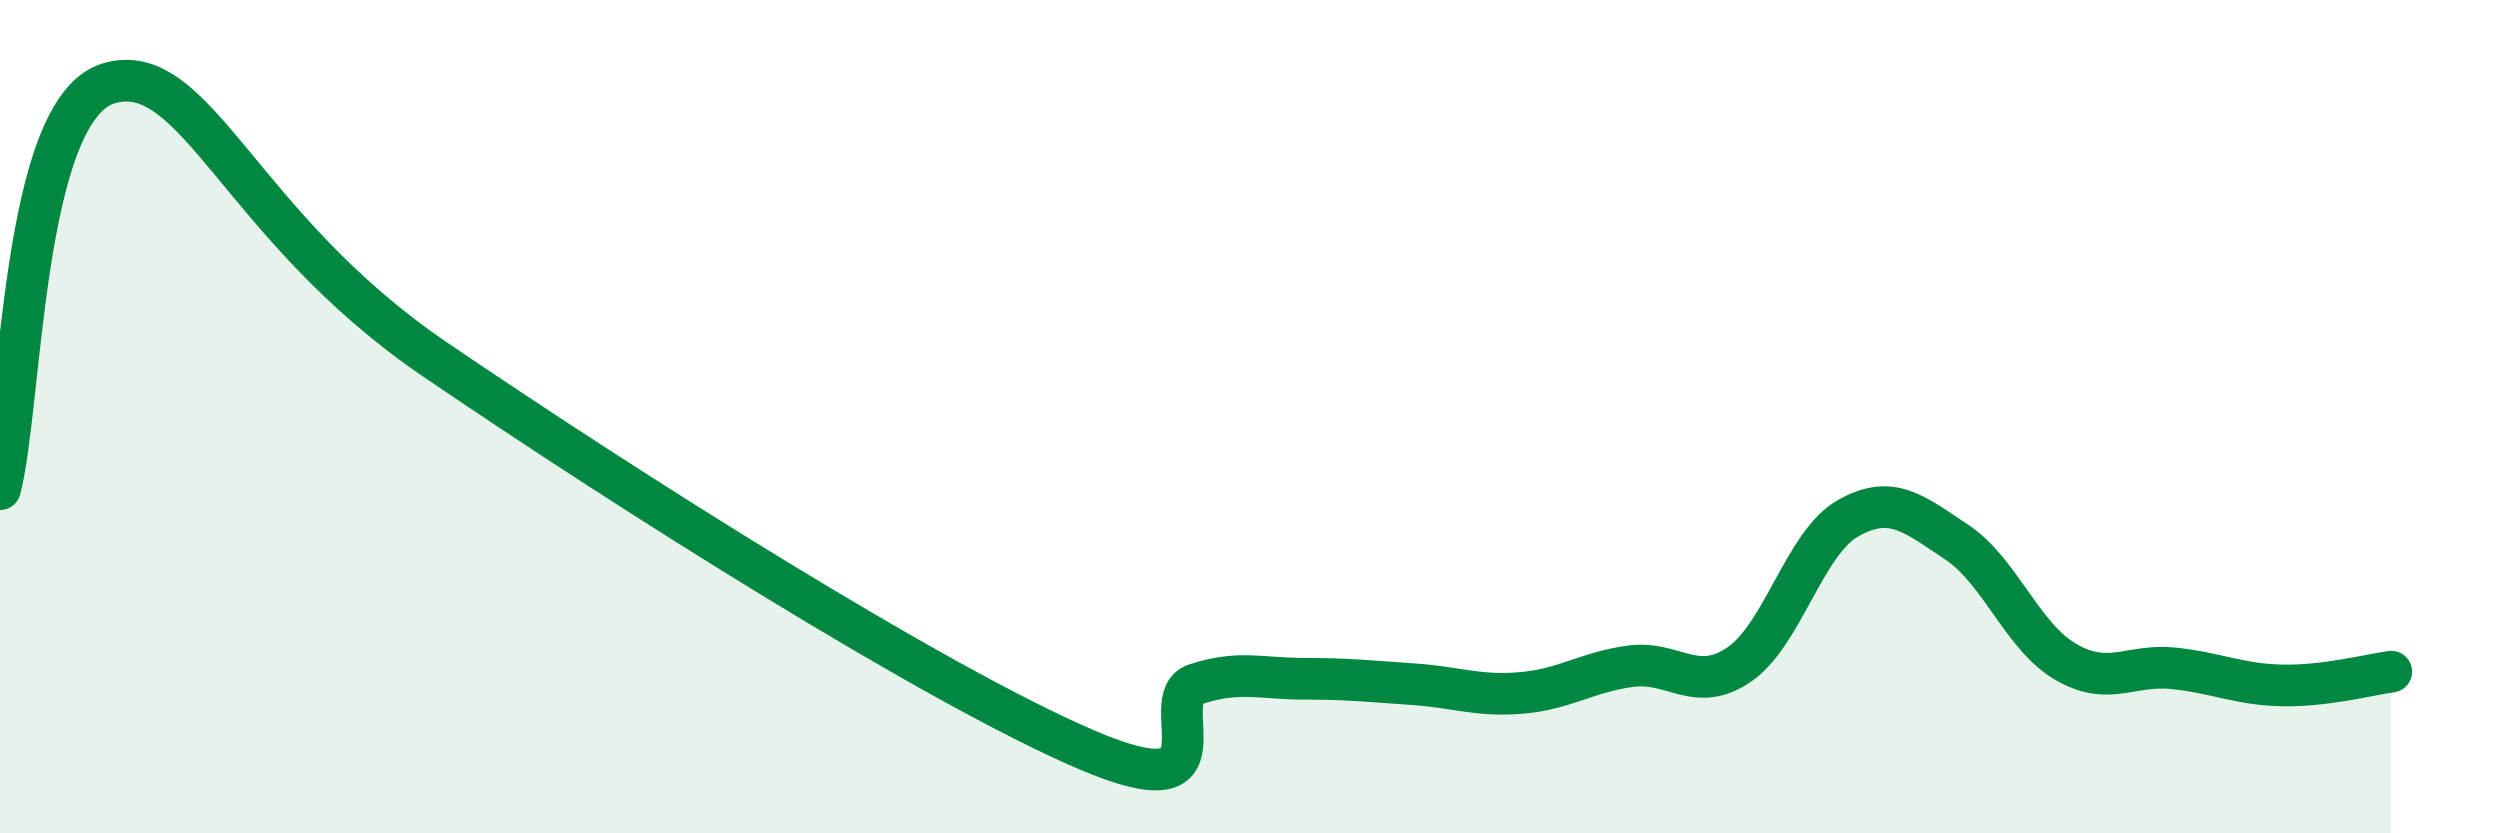
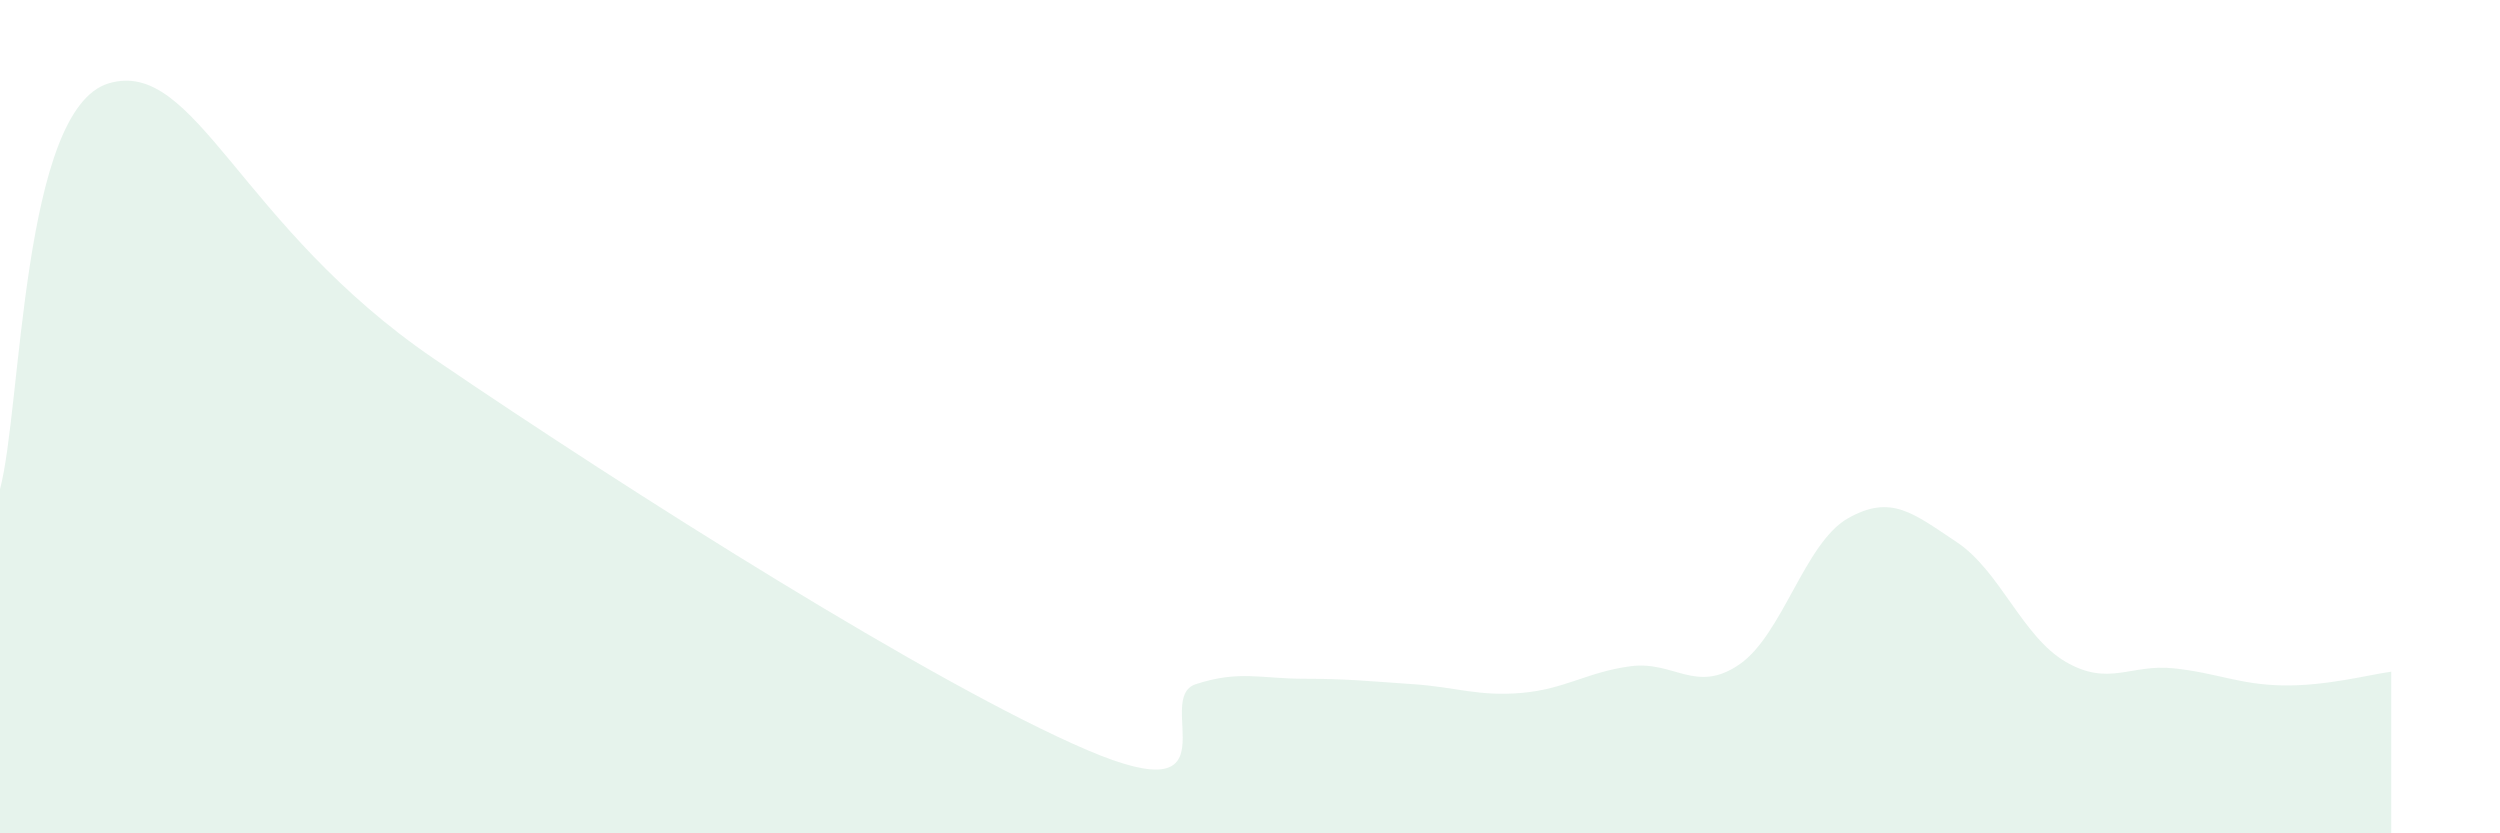
<svg xmlns="http://www.w3.org/2000/svg" width="60" height="20" viewBox="0 0 60 20">
  <path d="M 0,11.74 C 0.52,9.79 0.52,2.62 2.61,2 C 4.7,1.38 5.73,5.42 10.43,8.62 C 15.13,11.82 22.44,16.44 26.09,18 C 29.74,19.56 27.66,16.76 28.7,16.42 C 29.74,16.08 30.26,16.29 31.3,16.29 C 32.34,16.29 32.87,16.35 33.91,16.42 C 34.95,16.49 35.48,16.72 36.52,16.63 C 37.56,16.54 38.09,16.13 39.13,15.99 C 40.17,15.85 40.7,16.66 41.74,15.95 C 42.78,15.24 43.31,13.03 44.35,12.44 C 45.39,11.85 45.92,12.32 46.96,13.01 C 48,13.7 48.53,15.27 49.57,15.88 C 50.61,16.49 51.13,15.93 52.17,16.04 C 53.21,16.15 53.74,16.43 54.78,16.45 C 55.82,16.47 56.87,16.19 57.39,16.12L57.39 20L0 20Z" fill="#008740" opacity="0.1" stroke-linecap="round" stroke-linejoin="round" />
-   <path d="M 0,11.74 C 0.52,9.79 0.52,2.62 2.61,2 C 4.7,1.38 5.73,5.42 10.43,8.62 C 15.13,11.82 22.44,16.44 26.09,18 C 29.74,19.56 27.66,16.76 28.7,16.42 C 29.74,16.08 30.26,16.29 31.3,16.29 C 32.34,16.29 32.87,16.35 33.91,16.42 C 34.95,16.49 35.48,16.72 36.52,16.63 C 37.56,16.54 38.09,16.13 39.13,15.99 C 40.17,15.85 40.7,16.66 41.74,15.95 C 42.78,15.24 43.31,13.03 44.35,12.44 C 45.39,11.85 45.92,12.32 46.96,13.01 C 48,13.7 48.53,15.27 49.57,15.88 C 50.61,16.49 51.13,15.93 52.17,16.04 C 53.21,16.15 53.74,16.43 54.78,16.45 C 55.82,16.47 56.87,16.19 57.39,16.12" stroke="#008740" stroke-width="1" fill="none" stroke-linecap="round" stroke-linejoin="round" />
</svg>